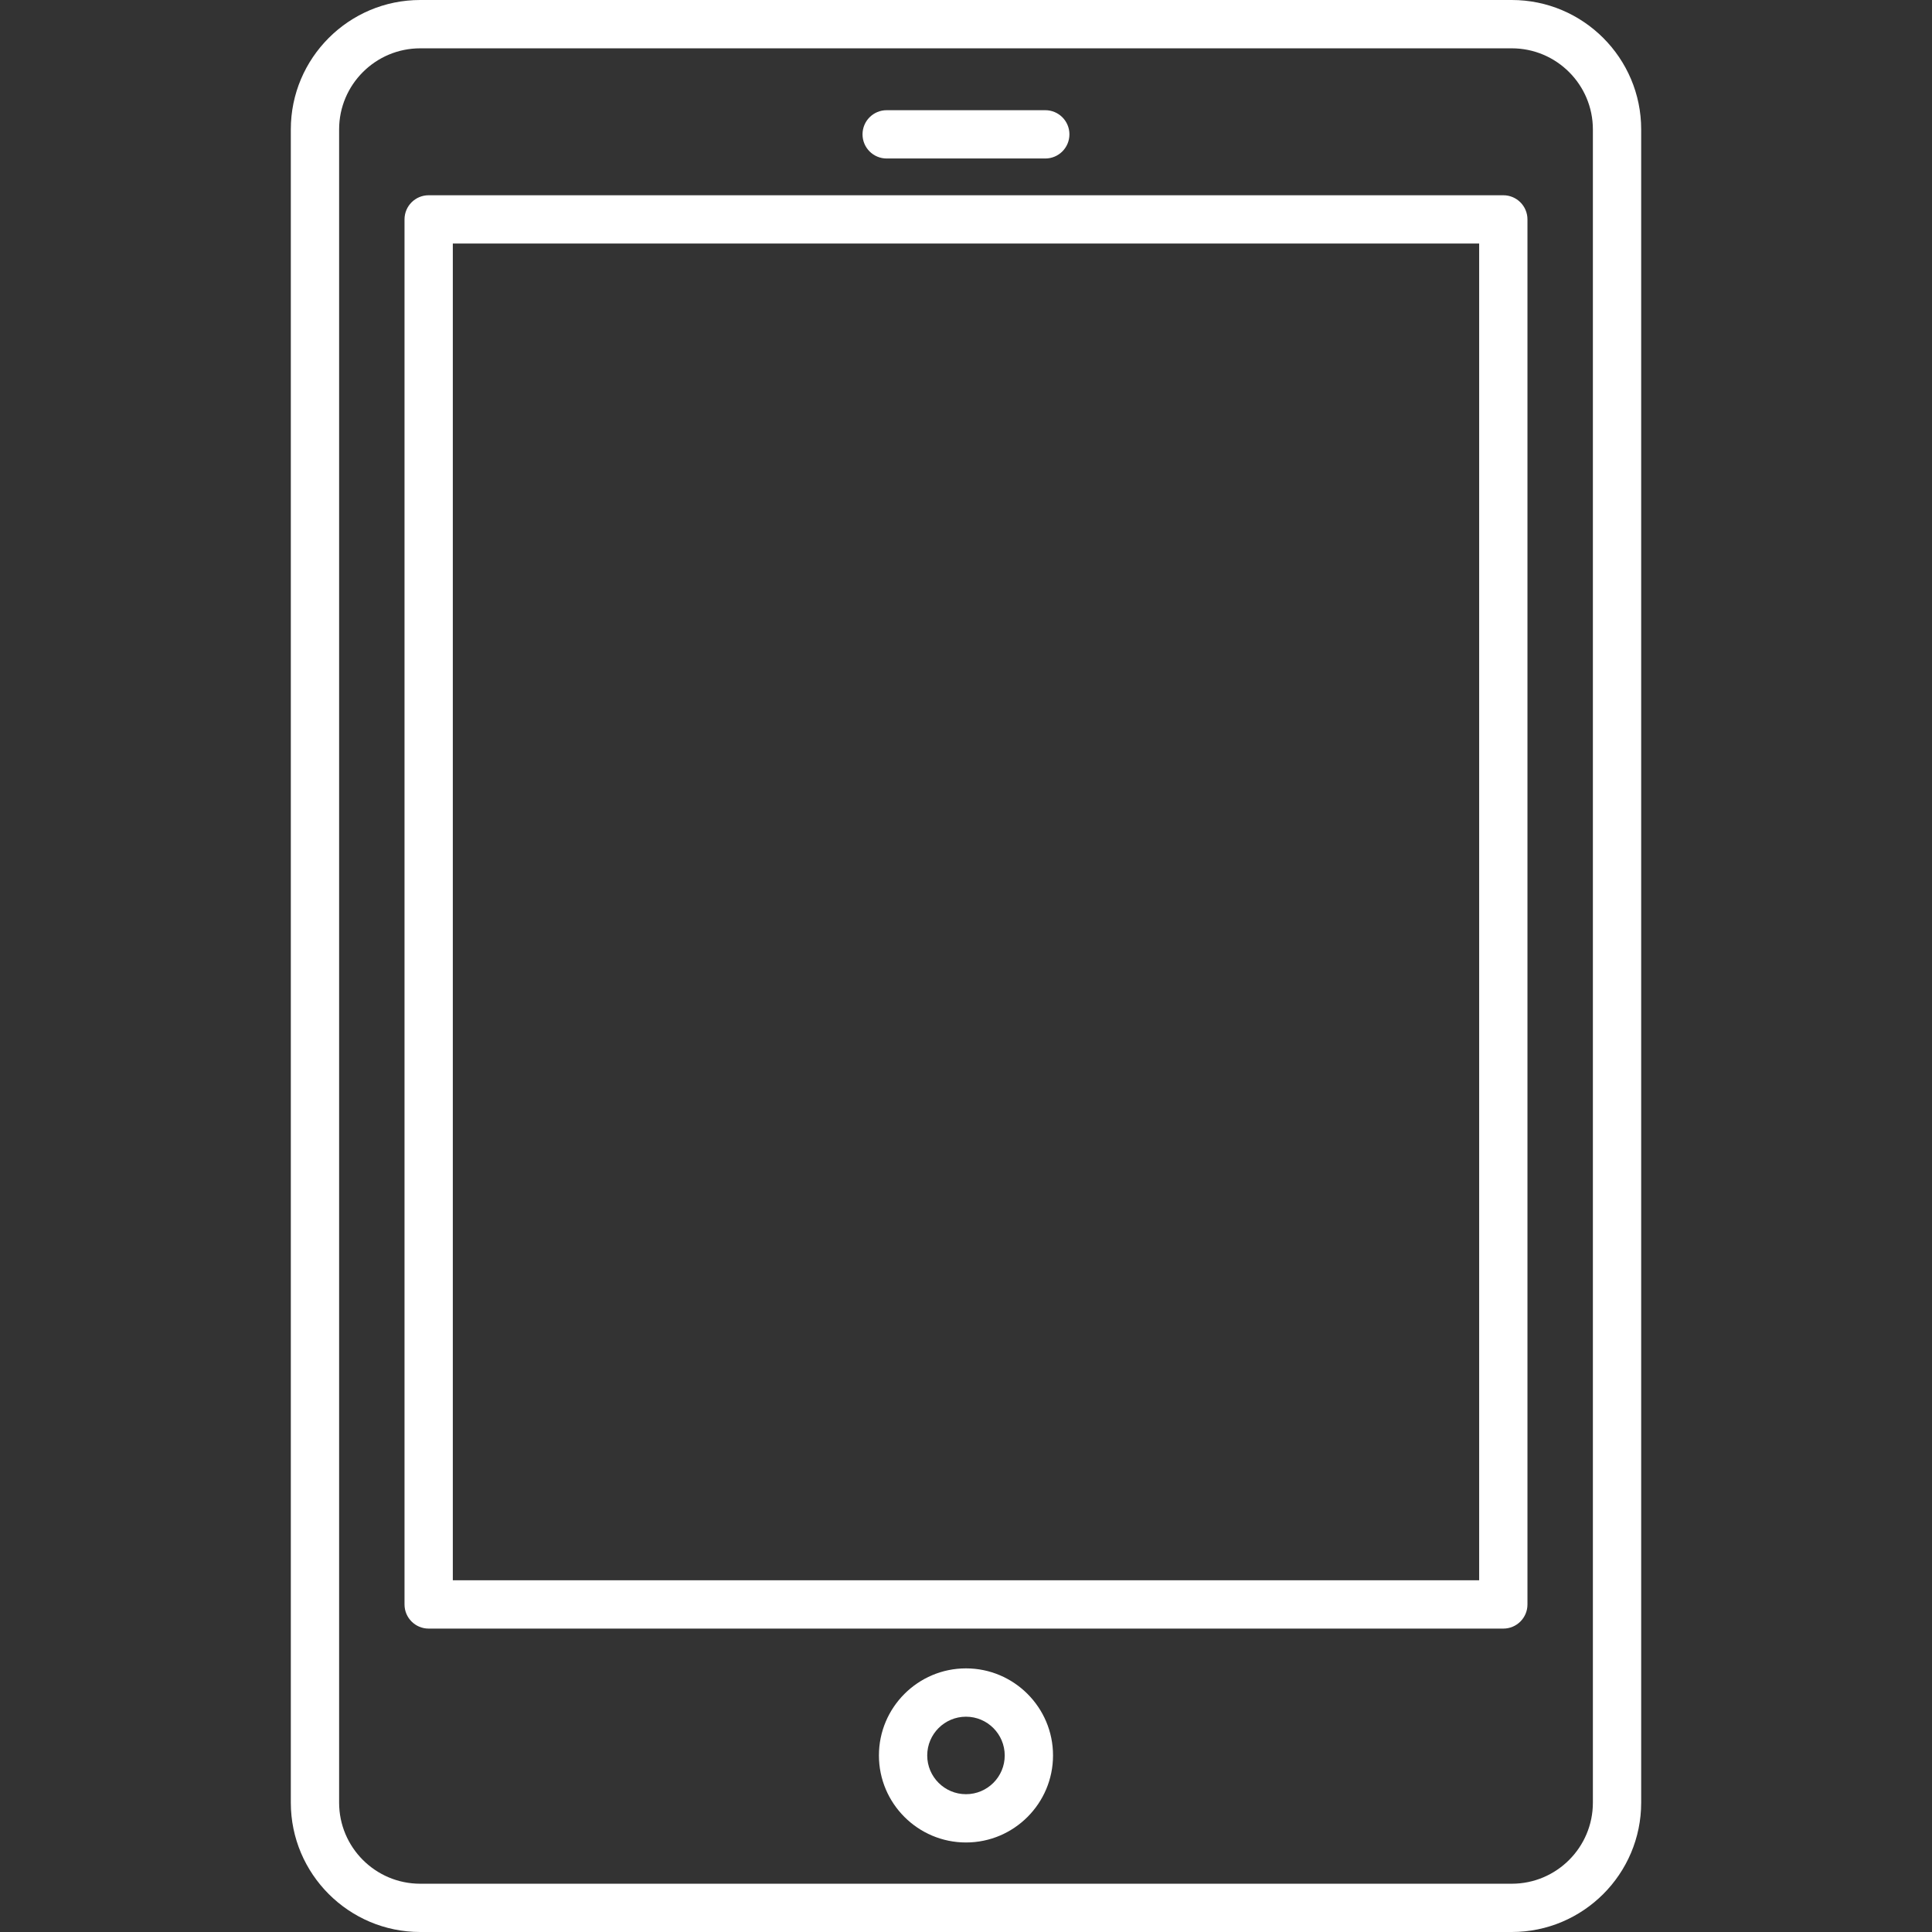
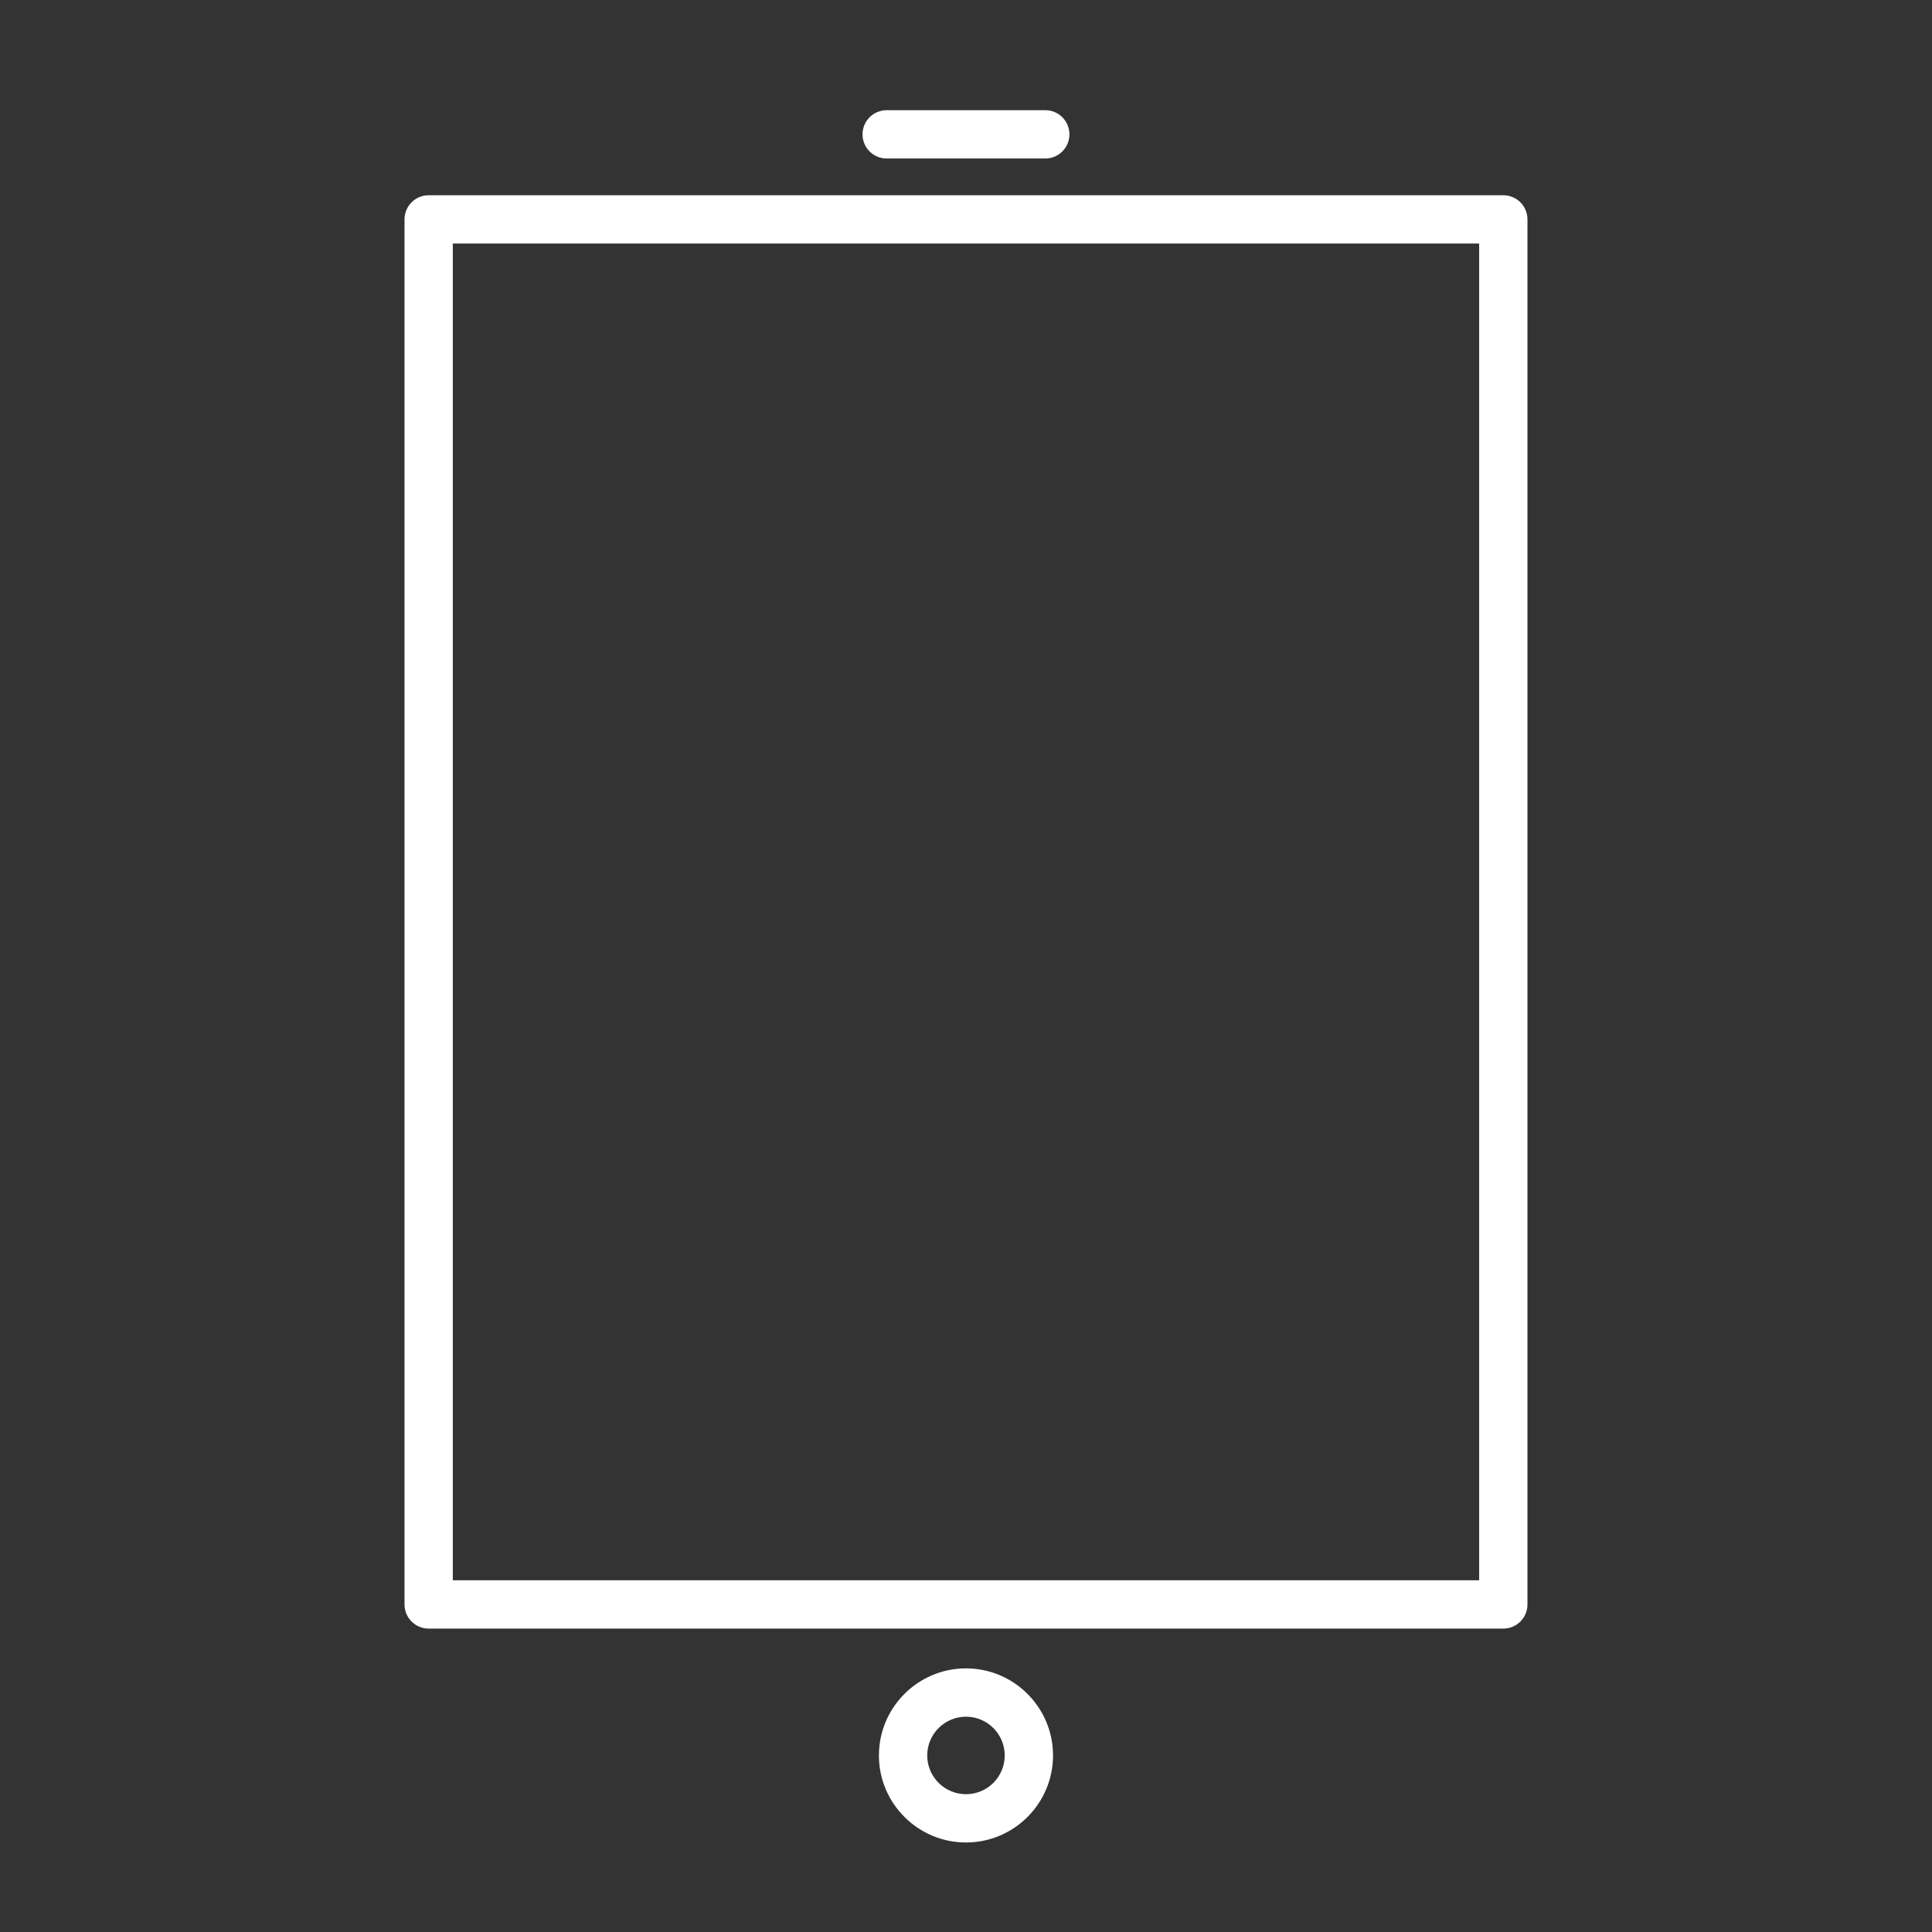
<svg xmlns="http://www.w3.org/2000/svg" version="1.1" id="Capa_1" x="0px" y="0px" viewBox="0 0 409.595 409.595" style="enable-background:new 0 0 409.595 409.595;" xml:space="preserve">
  <rect x="0" y="0" width="409.595" height="409.595" fill="#333333" stroke="none" />
  <g>
    <g>
      <path d="M221.604,23.363h-33.623c-2.831,0-5.12,2.289-5.12,5.12s2.289,5.12,5.12,5.12h33.623c2.831,0,5.12-2.289,5.12-5.12 S224.435,23.363,221.604,23.363z" fill="#000000" style="fill: rgb(255, 255, 255);" />
    </g>
  </g>
  <g>
    <g>
-       <path d="M320.512,0H89.083C73.958,0,61.655,12.303,61.655,27.428v354.739c0,15.125,12.303,27.428,27.428,27.428h231.429 c15.125,0,27.428-12.303,27.428-27.428V27.433C347.94,12.308,335.636,0,320.512,0z M337.7,382.172L337.7,382.172 c0,9.482-7.711,17.188-17.188,17.188H89.083c-9.482,0-17.188-7.711-17.188-17.188V27.433c0-9.482,7.711-17.188,17.188-17.188 h231.429c9.482,0,17.188,7.711,17.188,17.188V382.172z" fill="#000000" style="fill: rgb(255, 255, 255);" />
-     </g>
+       </g>
  </g>
  <g>
    <g>
      <path d="M318.71,41.395H90.88c-2.831,0-5.12,2.289-5.12,5.12v293.637c0,2.831,2.289,5.12,5.12,5.12h227.83 c2.831,0,5.12-2.289,5.12-5.12V46.515C323.83,43.689,321.541,41.395,318.71,41.395z M313.59,335.032L313.59,335.032H96V51.635 h217.59V335.032z" fill="#000000" style="fill: rgb(255, 255, 255);" />
    </g>
  </g>
  <g>
    <g>
      <path d="M204.795,353.705c-10.179,0-18.458,8.279-18.458,18.458c0,10.173,8.279,18.453,18.458,18.453 c10.173,0,18.452-8.279,18.452-18.453C223.252,361.989,214.968,353.705,204.795,353.705z M204.795,380.38 c-4.536,0-8.218-3.686-8.218-8.212c0-4.536,3.686-8.218,8.218-8.218s8.212,3.686,8.212,8.218 C213.012,376.699,209.326,380.38,204.795,380.38z" fill="#000000" style="fill: rgb(255, 255, 255);" />
    </g>
  </g>
</svg>